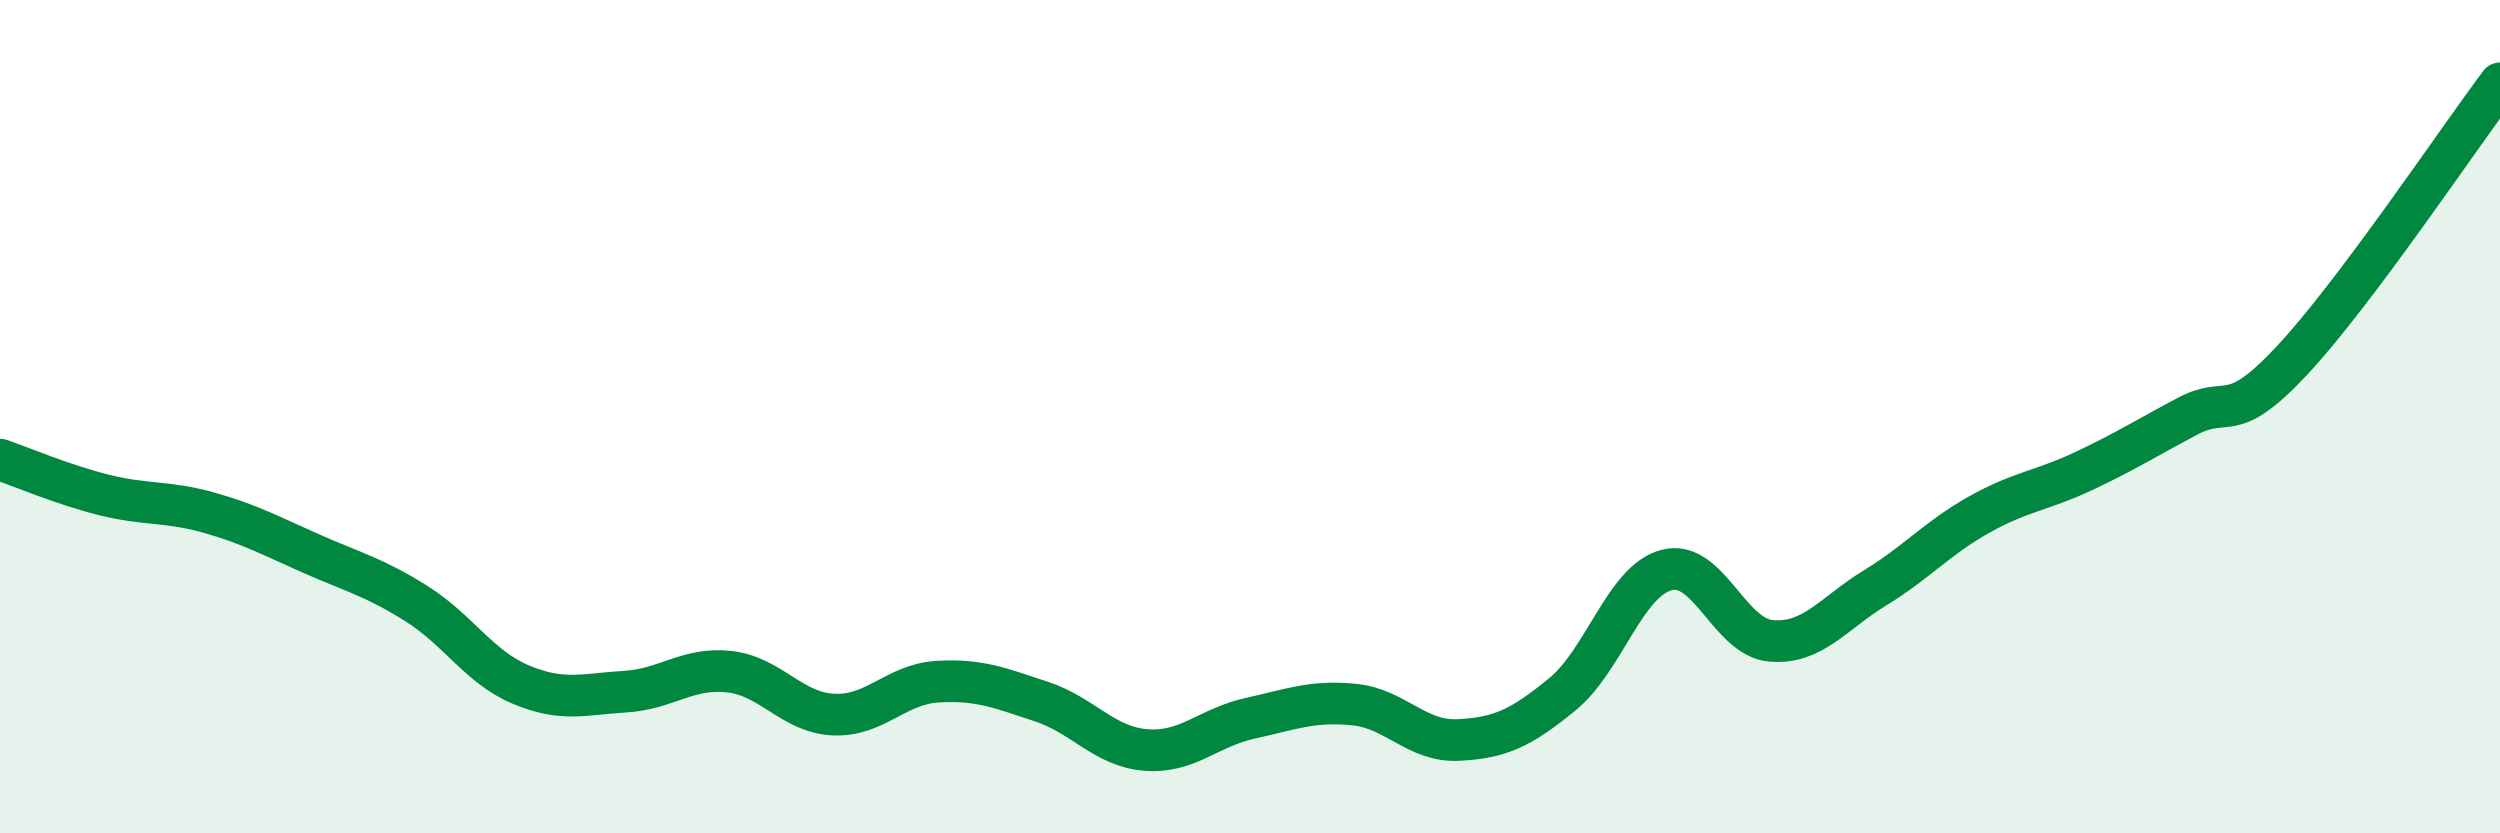
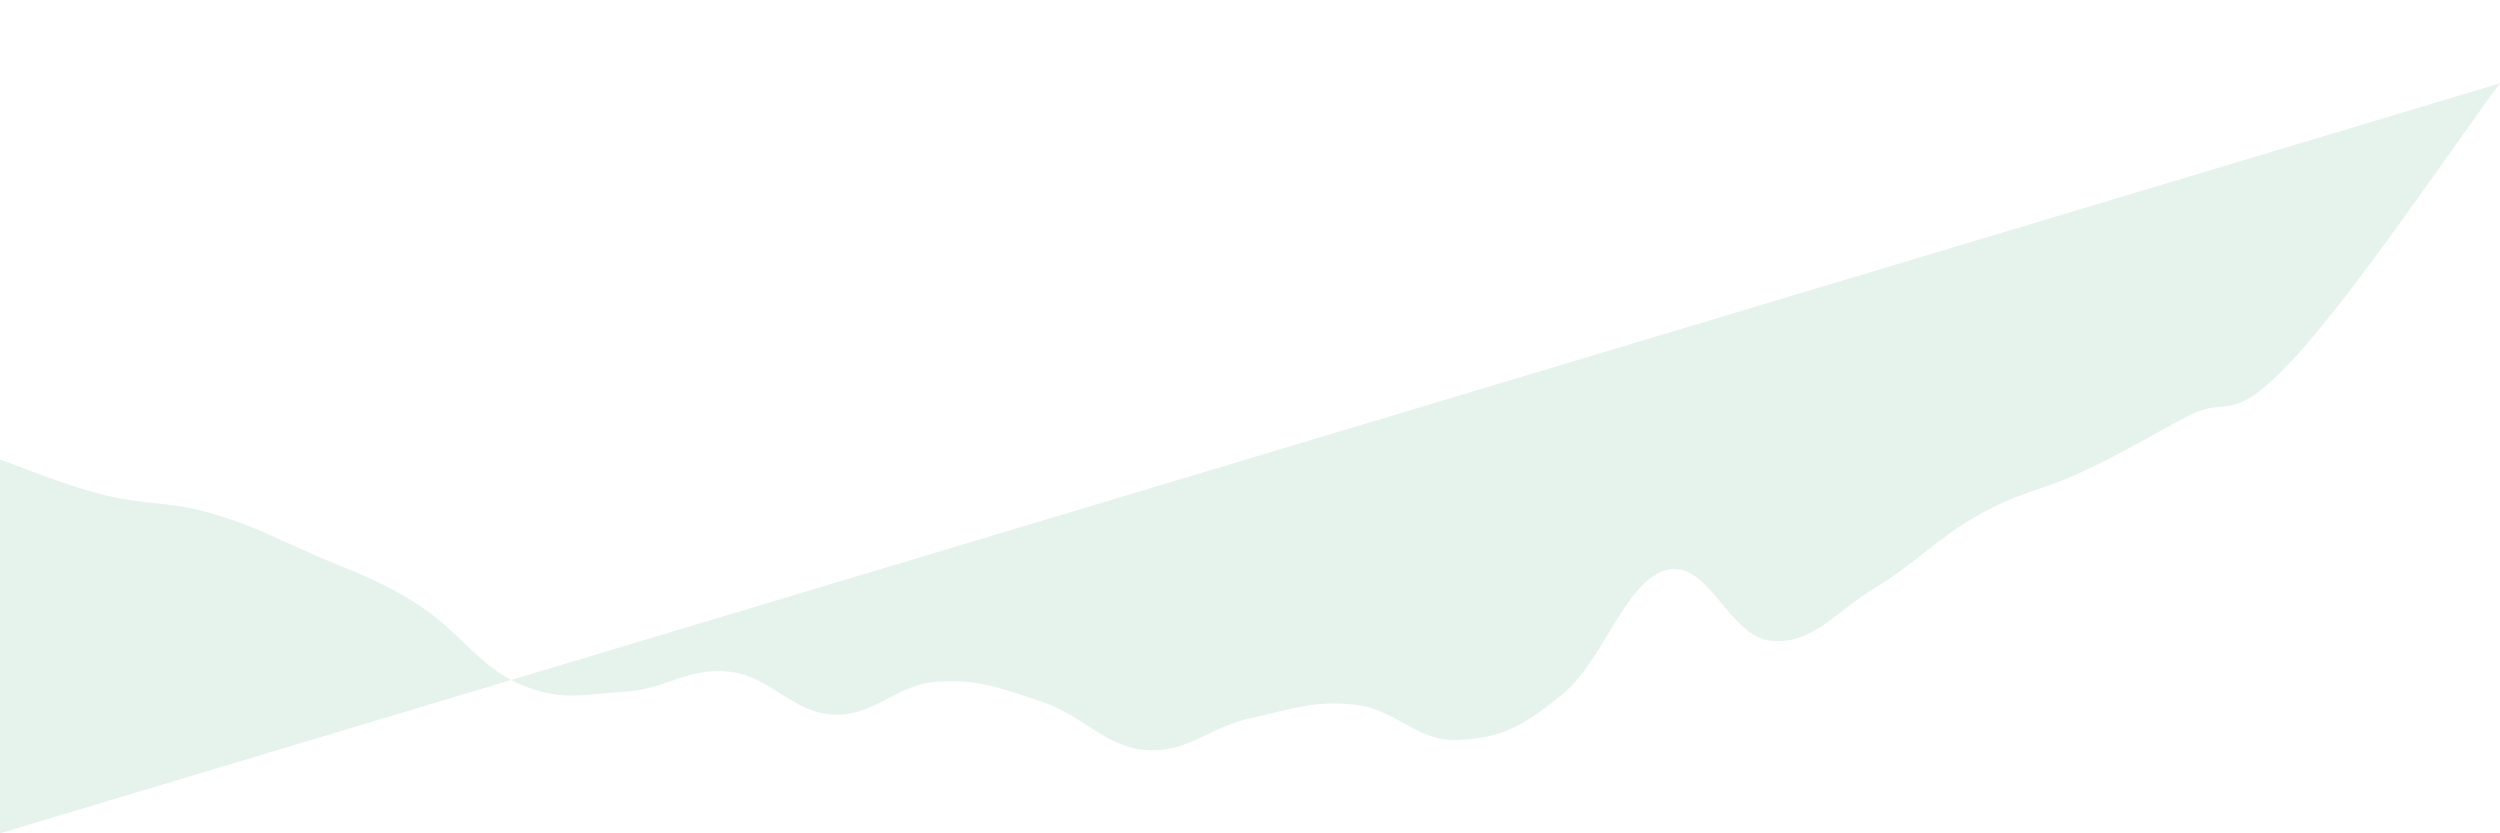
<svg xmlns="http://www.w3.org/2000/svg" width="60" height="20" viewBox="0 0 60 20">
-   <path d="M 0,11.03 C 0.5,11.2 1.5,11.63 2.5,11.88 C 3.5,12.13 4,12.02 5,12.3 C 6,12.58 6.5,12.86 7.5,13.3 C 8.5,13.74 9,13.86 10,14.49 C 11,15.12 11.5,16.01 12.5,16.43 C 13.5,16.85 14,16.66 15,16.6 C 16,16.54 16.5,16.01 17.5,16.12 C 18.5,16.23 19,17.1 20,17.15 C 21,17.2 21.5,16.42 22.5,16.36 C 23.5,16.3 24,16.51 25,16.84 C 26,17.17 26.5,17.92 27.5,18 C 28.5,18.08 29,17.46 30,17.24 C 31,17.02 31.5,16.81 32.5,16.91 C 33.5,17.01 34,17.81 35,17.76 C 36,17.71 36.5,17.48 37.5,16.66 C 38.5,15.84 39,13.94 40,13.68 C 41,13.42 41.5,15.29 42.5,15.38 C 43.5,15.47 44,14.72 45,14.11 C 46,13.5 46.5,12.91 47.5,12.35 C 48.5,11.79 49,11.78 50,11.31 C 51,10.84 51.5,10.52 52.5,9.99 C 53.5,9.46 53.5,10.26 55,8.66 C 56.5,7.06 59,3.33 60,2L60 20L0 20Z" fill="#008740" opacity="0.1" stroke-linecap="round" stroke-linejoin="round" />
-   <path d="M 0,11.03 C 0.5,11.2 1.5,11.63 2.5,11.88 C 3.5,12.13 4,12.02 5,12.3 C 6,12.58 6.5,12.86 7.5,13.3 C 8.5,13.74 9,13.86 10,14.49 C 11,15.12 11.5,16.01 12.5,16.43 C 13.5,16.85 14,16.66 15,16.6 C 16,16.54 16.5,16.01 17.5,16.12 C 18.5,16.23 19,17.1 20,17.15 C 21,17.2 21.5,16.42 22.5,16.36 C 23.5,16.3 24,16.51 25,16.84 C 26,17.17 26.5,17.92 27.5,18 C 28.5,18.08 29,17.46 30,17.24 C 31,17.02 31.5,16.81 32.5,16.91 C 33.5,17.01 34,17.81 35,17.76 C 36,17.71 36.5,17.48 37.5,16.66 C 38.5,15.84 39,13.94 40,13.68 C 41,13.42 41.5,15.29 42.5,15.38 C 43.5,15.47 44,14.72 45,14.11 C 46,13.5 46.5,12.91 47.5,12.35 C 48.5,11.79 49,11.78 50,11.31 C 51,10.84 51.5,10.52 52.5,9.99 C 53.5,9.46 53.5,10.26 55,8.66 C 56.5,7.06 59,3.33 60,2" stroke="#008740" stroke-width="1" fill="none" stroke-linecap="round" stroke-linejoin="round" />
+   <path d="M 0,11.03 C 0.5,11.2 1.5,11.63 2.5,11.88 C 3.5,12.13 4,12.02 5,12.3 C 6,12.58 6.5,12.86 7.5,13.3 C 8.5,13.74 9,13.86 10,14.49 C 11,15.12 11.5,16.01 12.5,16.43 C 13.5,16.85 14,16.66 15,16.6 C 16,16.54 16.5,16.01 17.5,16.12 C 18.5,16.23 19,17.1 20,17.15 C 21,17.2 21.5,16.42 22.5,16.36 C 23.5,16.3 24,16.51 25,16.84 C 26,17.17 26.5,17.92 27.5,18 C 28.5,18.08 29,17.46 30,17.24 C 31,17.02 31.5,16.81 32.5,16.91 C 33.5,17.01 34,17.81 35,17.76 C 36,17.71 36.5,17.48 37.5,16.66 C 38.5,15.84 39,13.94 40,13.68 C 41,13.42 41.5,15.29 42.5,15.38 C 43.5,15.47 44,14.72 45,14.11 C 46,13.5 46.5,12.91 47.5,12.35 C 48.5,11.79 49,11.78 50,11.31 C 51,10.84 51.5,10.52 52.5,9.99 C 53.5,9.46 53.5,10.26 55,8.66 C 56.5,7.06 59,3.33 60,2L0 20Z" fill="#008740" opacity="0.1" stroke-linecap="round" stroke-linejoin="round" />
</svg>